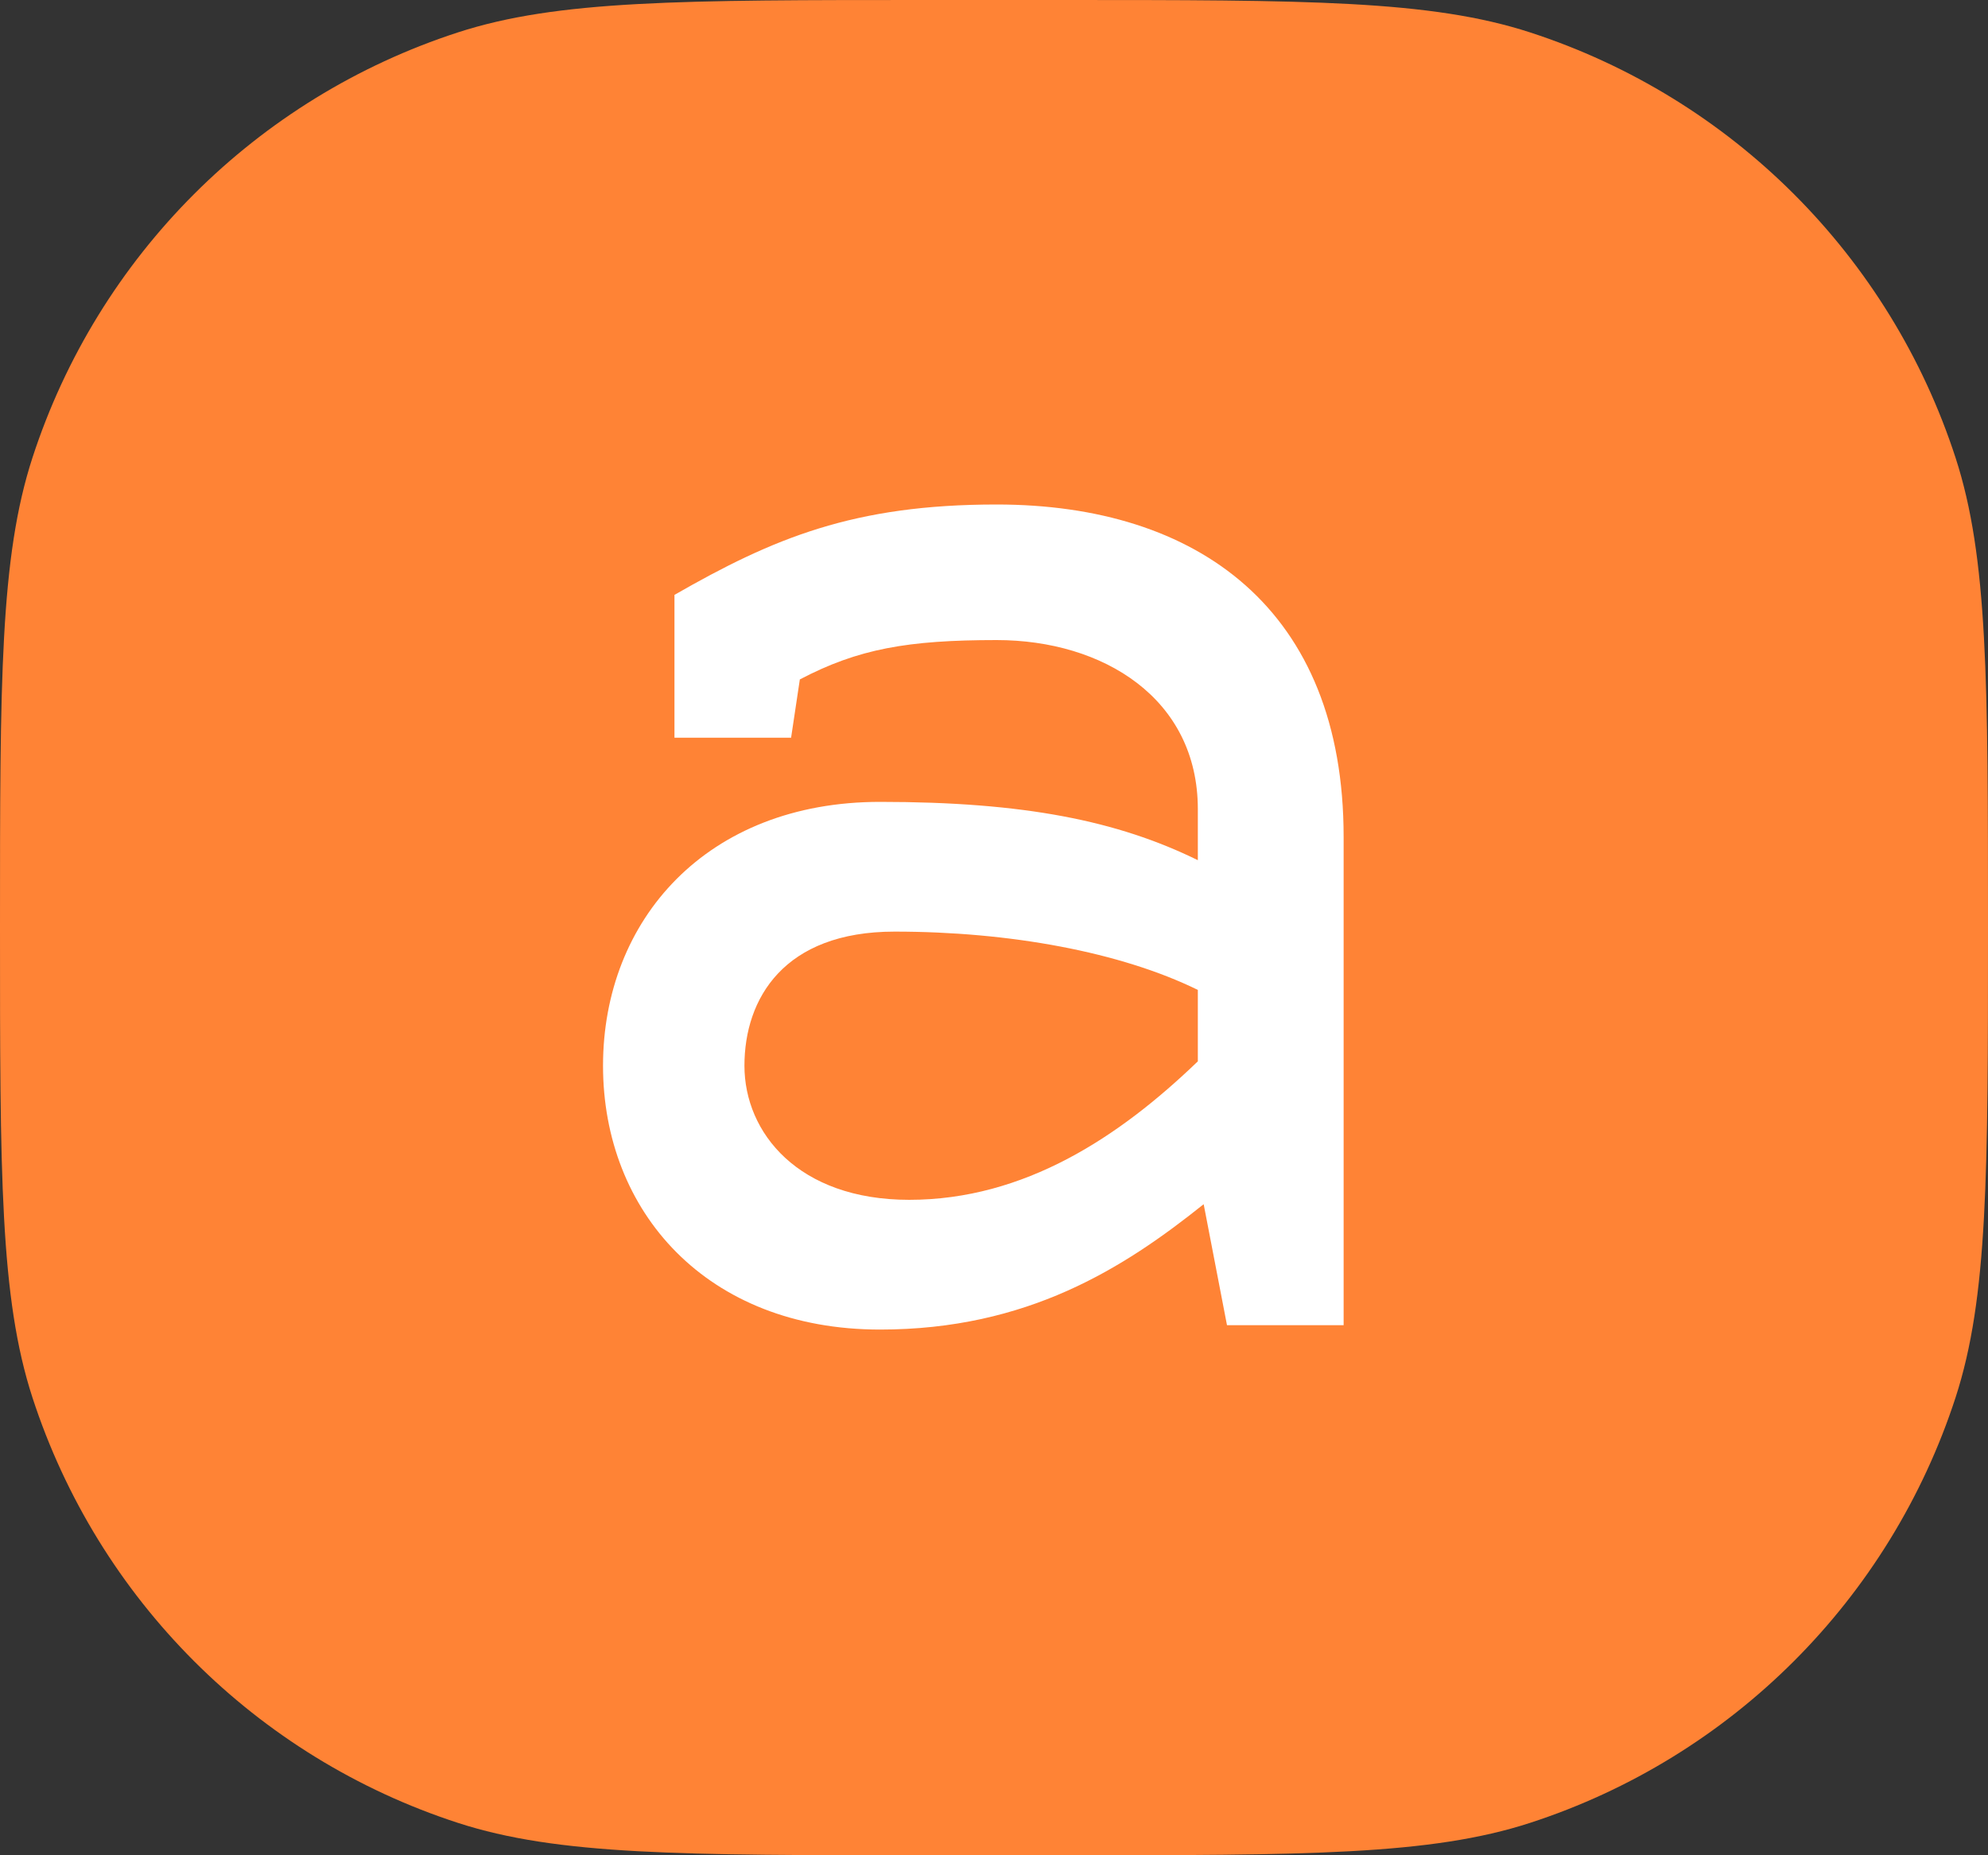
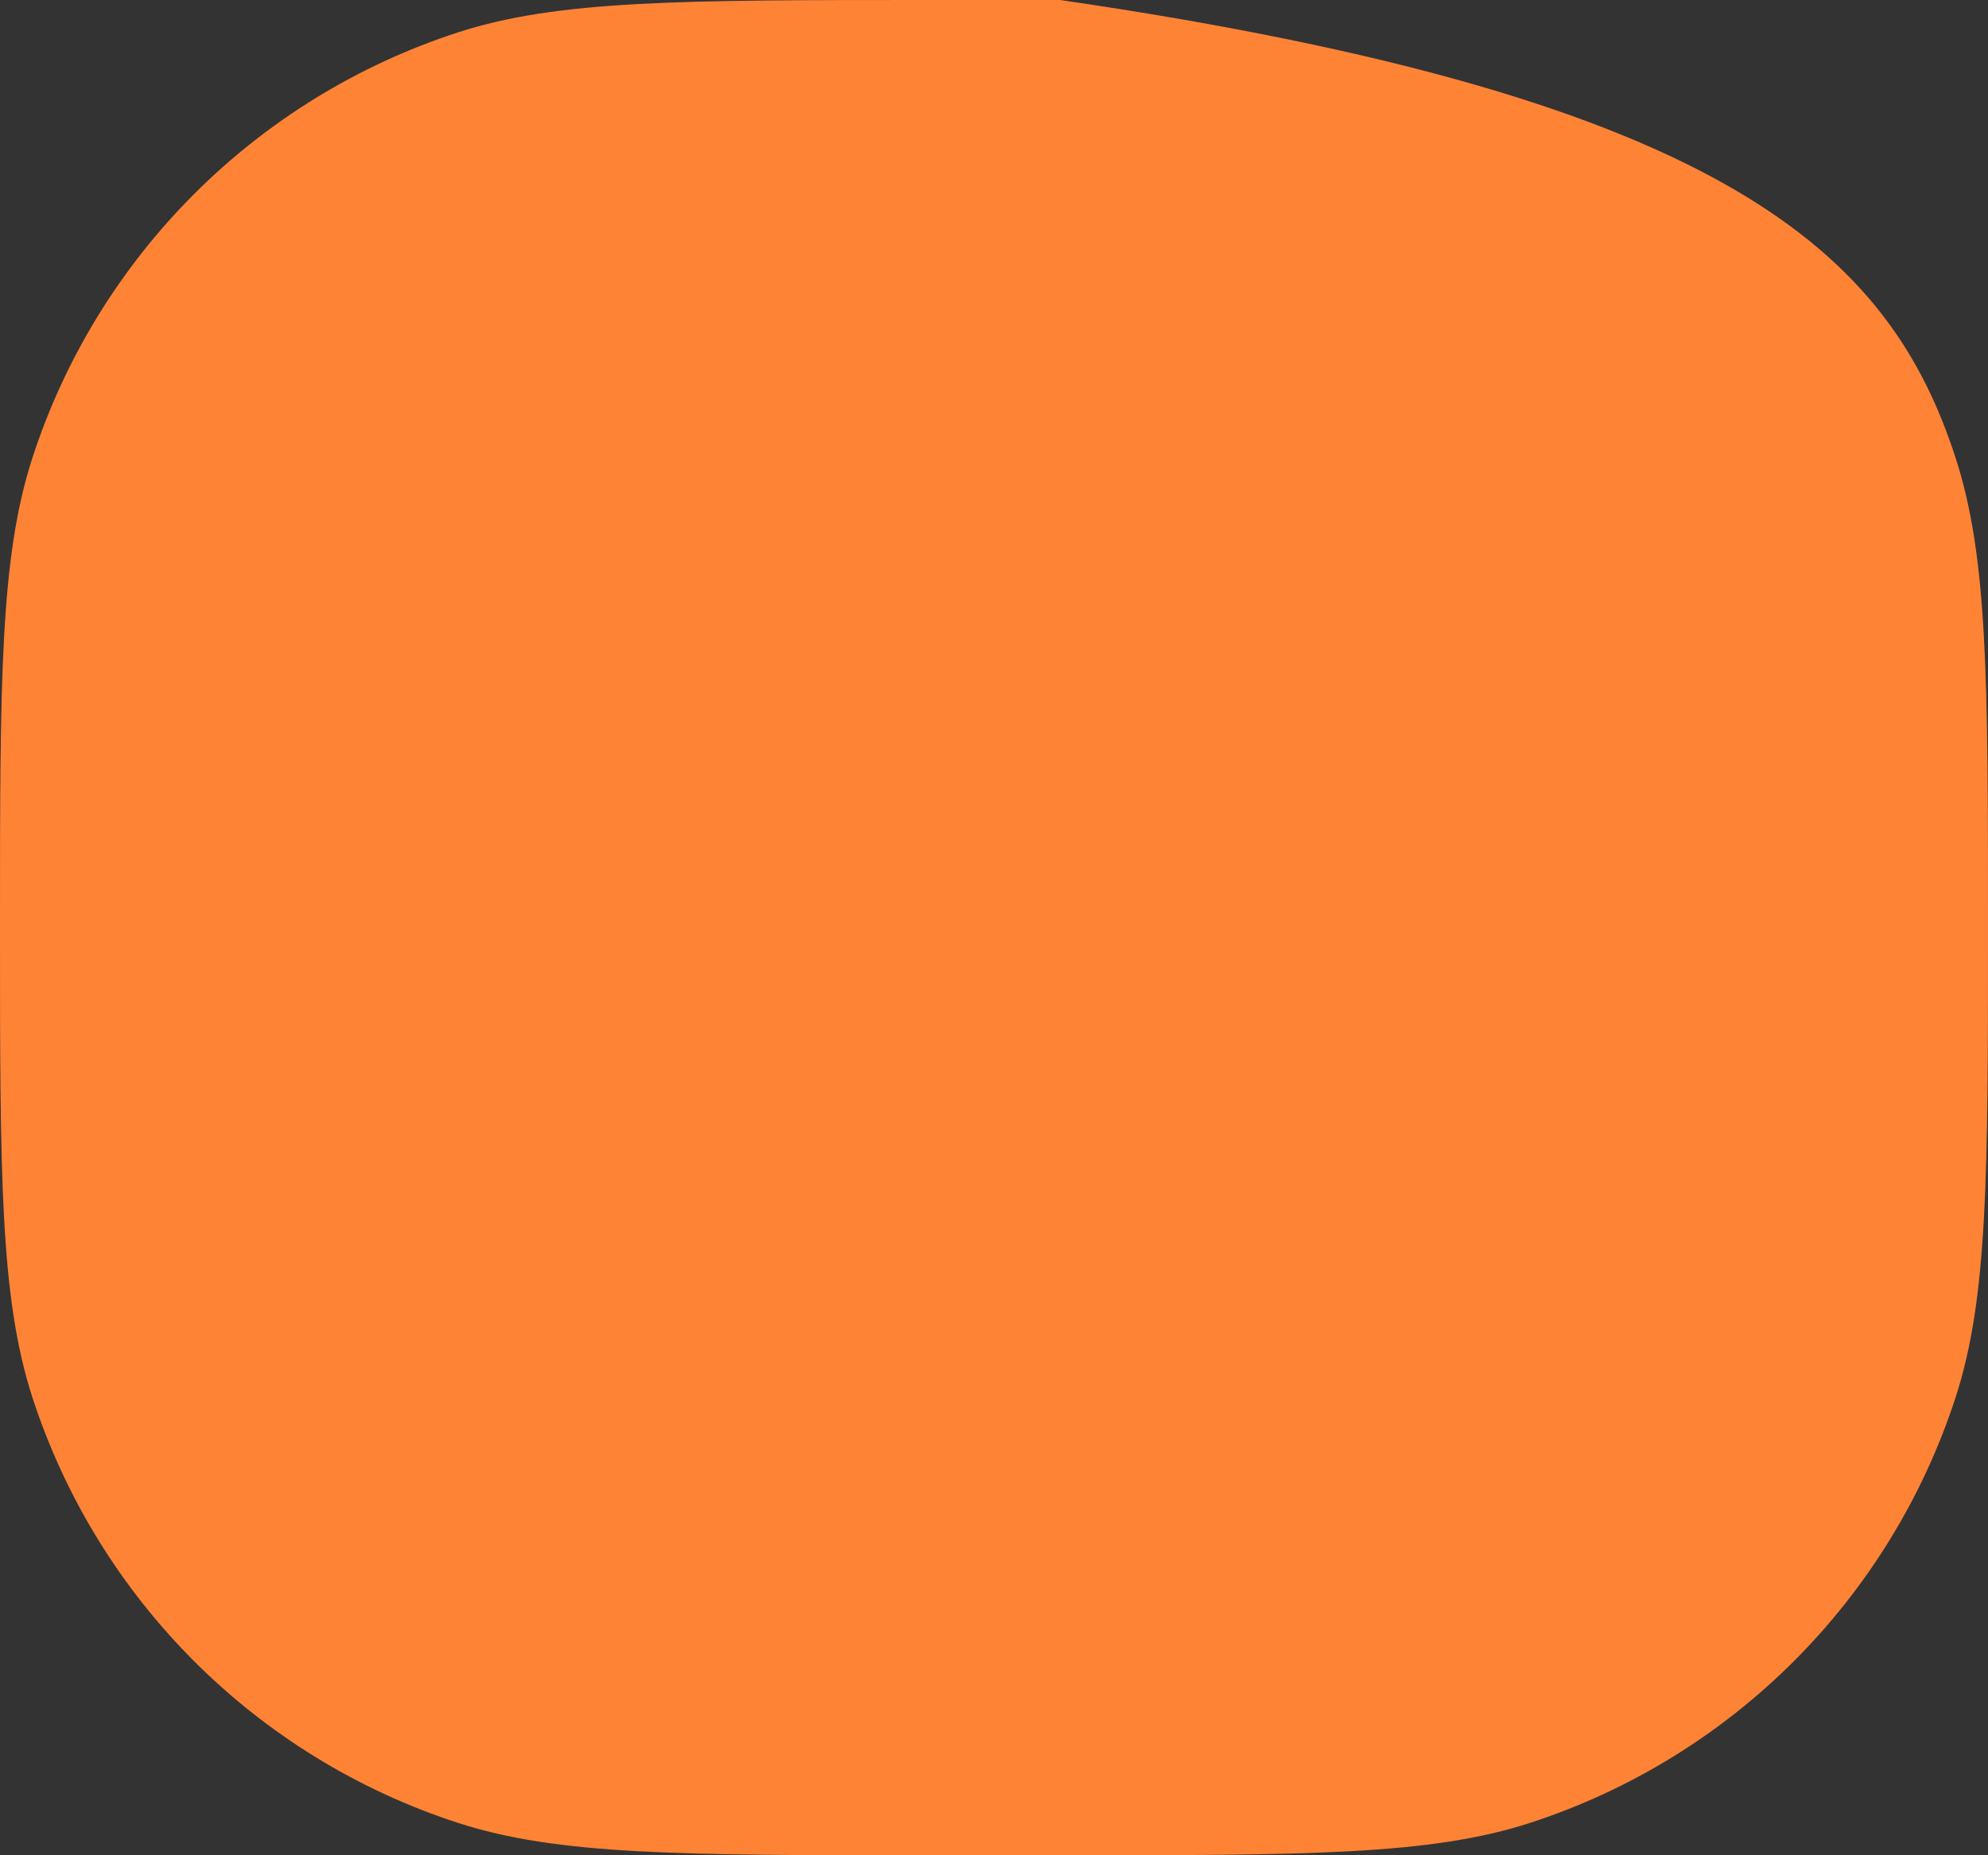
<svg xmlns="http://www.w3.org/2000/svg" width="30" height="28" viewBox="0 0 30 28" fill="none">
  <rect x="0" y="0" width="30" height="28" fill="#333333" stroke="none" />
-   <path d="M0 14C0 10.277 0 8.416 0.489 6.91C1.479 3.865 3.865 1.479 6.91 0.489C8.416 0 10.277 0 14 0L16 0C19.723 0 21.584 0 23.09 0.489C26.134 1.479 28.521 3.865 29.511 6.91C30 8.416 30 10.277 30 14C30 17.723 30 19.584 29.511 21.09C28.521 24.134 26.134 26.521 23.09 27.511C21.584 28 19.723 28 16 28H14C10.277 28 8.416 28 6.91 27.511C3.865 26.521 1.479 24.134 0.489 21.09C0 19.584 0 17.723 0 14Z" fill="#FF8335" />
-   <path d="M9.1 16.084C9.1 13.884 10.662 12.102 13.28 12.102C15.458 12.102 16.866 12.388 18.076 12.982V12.212C18.076 10.54 16.646 9.66 15.04 9.66C13.698 9.66 12.95 9.792 12.07 10.254L11.938 11.134H10.178V8.978C11.674 8.12 12.884 7.614 15.04 7.614C18.076 7.614 20.276 9.198 20.276 12.63V20H18.516L18.164 18.174C16.954 19.142 15.502 20.066 13.28 20.066C10.662 20.066 9.1 18.284 9.1 16.084ZM11.234 16.084C11.234 17.096 12.048 18.108 13.72 18.108C15.458 18.108 16.888 17.162 18.076 16.018V14.94C16.91 14.368 15.238 14.06 13.5 14.06C11.828 14.06 11.234 15.072 11.234 16.084Z" fill="white" />
+   <path d="M0 14C0 10.277 0 8.416 0.489 6.91C1.479 3.865 3.865 1.479 6.91 0.489C8.416 0 10.277 0 14 0L16 0C26.134 1.479 28.521 3.865 29.511 6.91C30 8.416 30 10.277 30 14C30 17.723 30 19.584 29.511 21.09C28.521 24.134 26.134 26.521 23.09 27.511C21.584 28 19.723 28 16 28H14C10.277 28 8.416 28 6.91 27.511C3.865 26.521 1.479 24.134 0.489 21.09C0 19.584 0 17.723 0 14Z" fill="#FF8335" />
</svg>